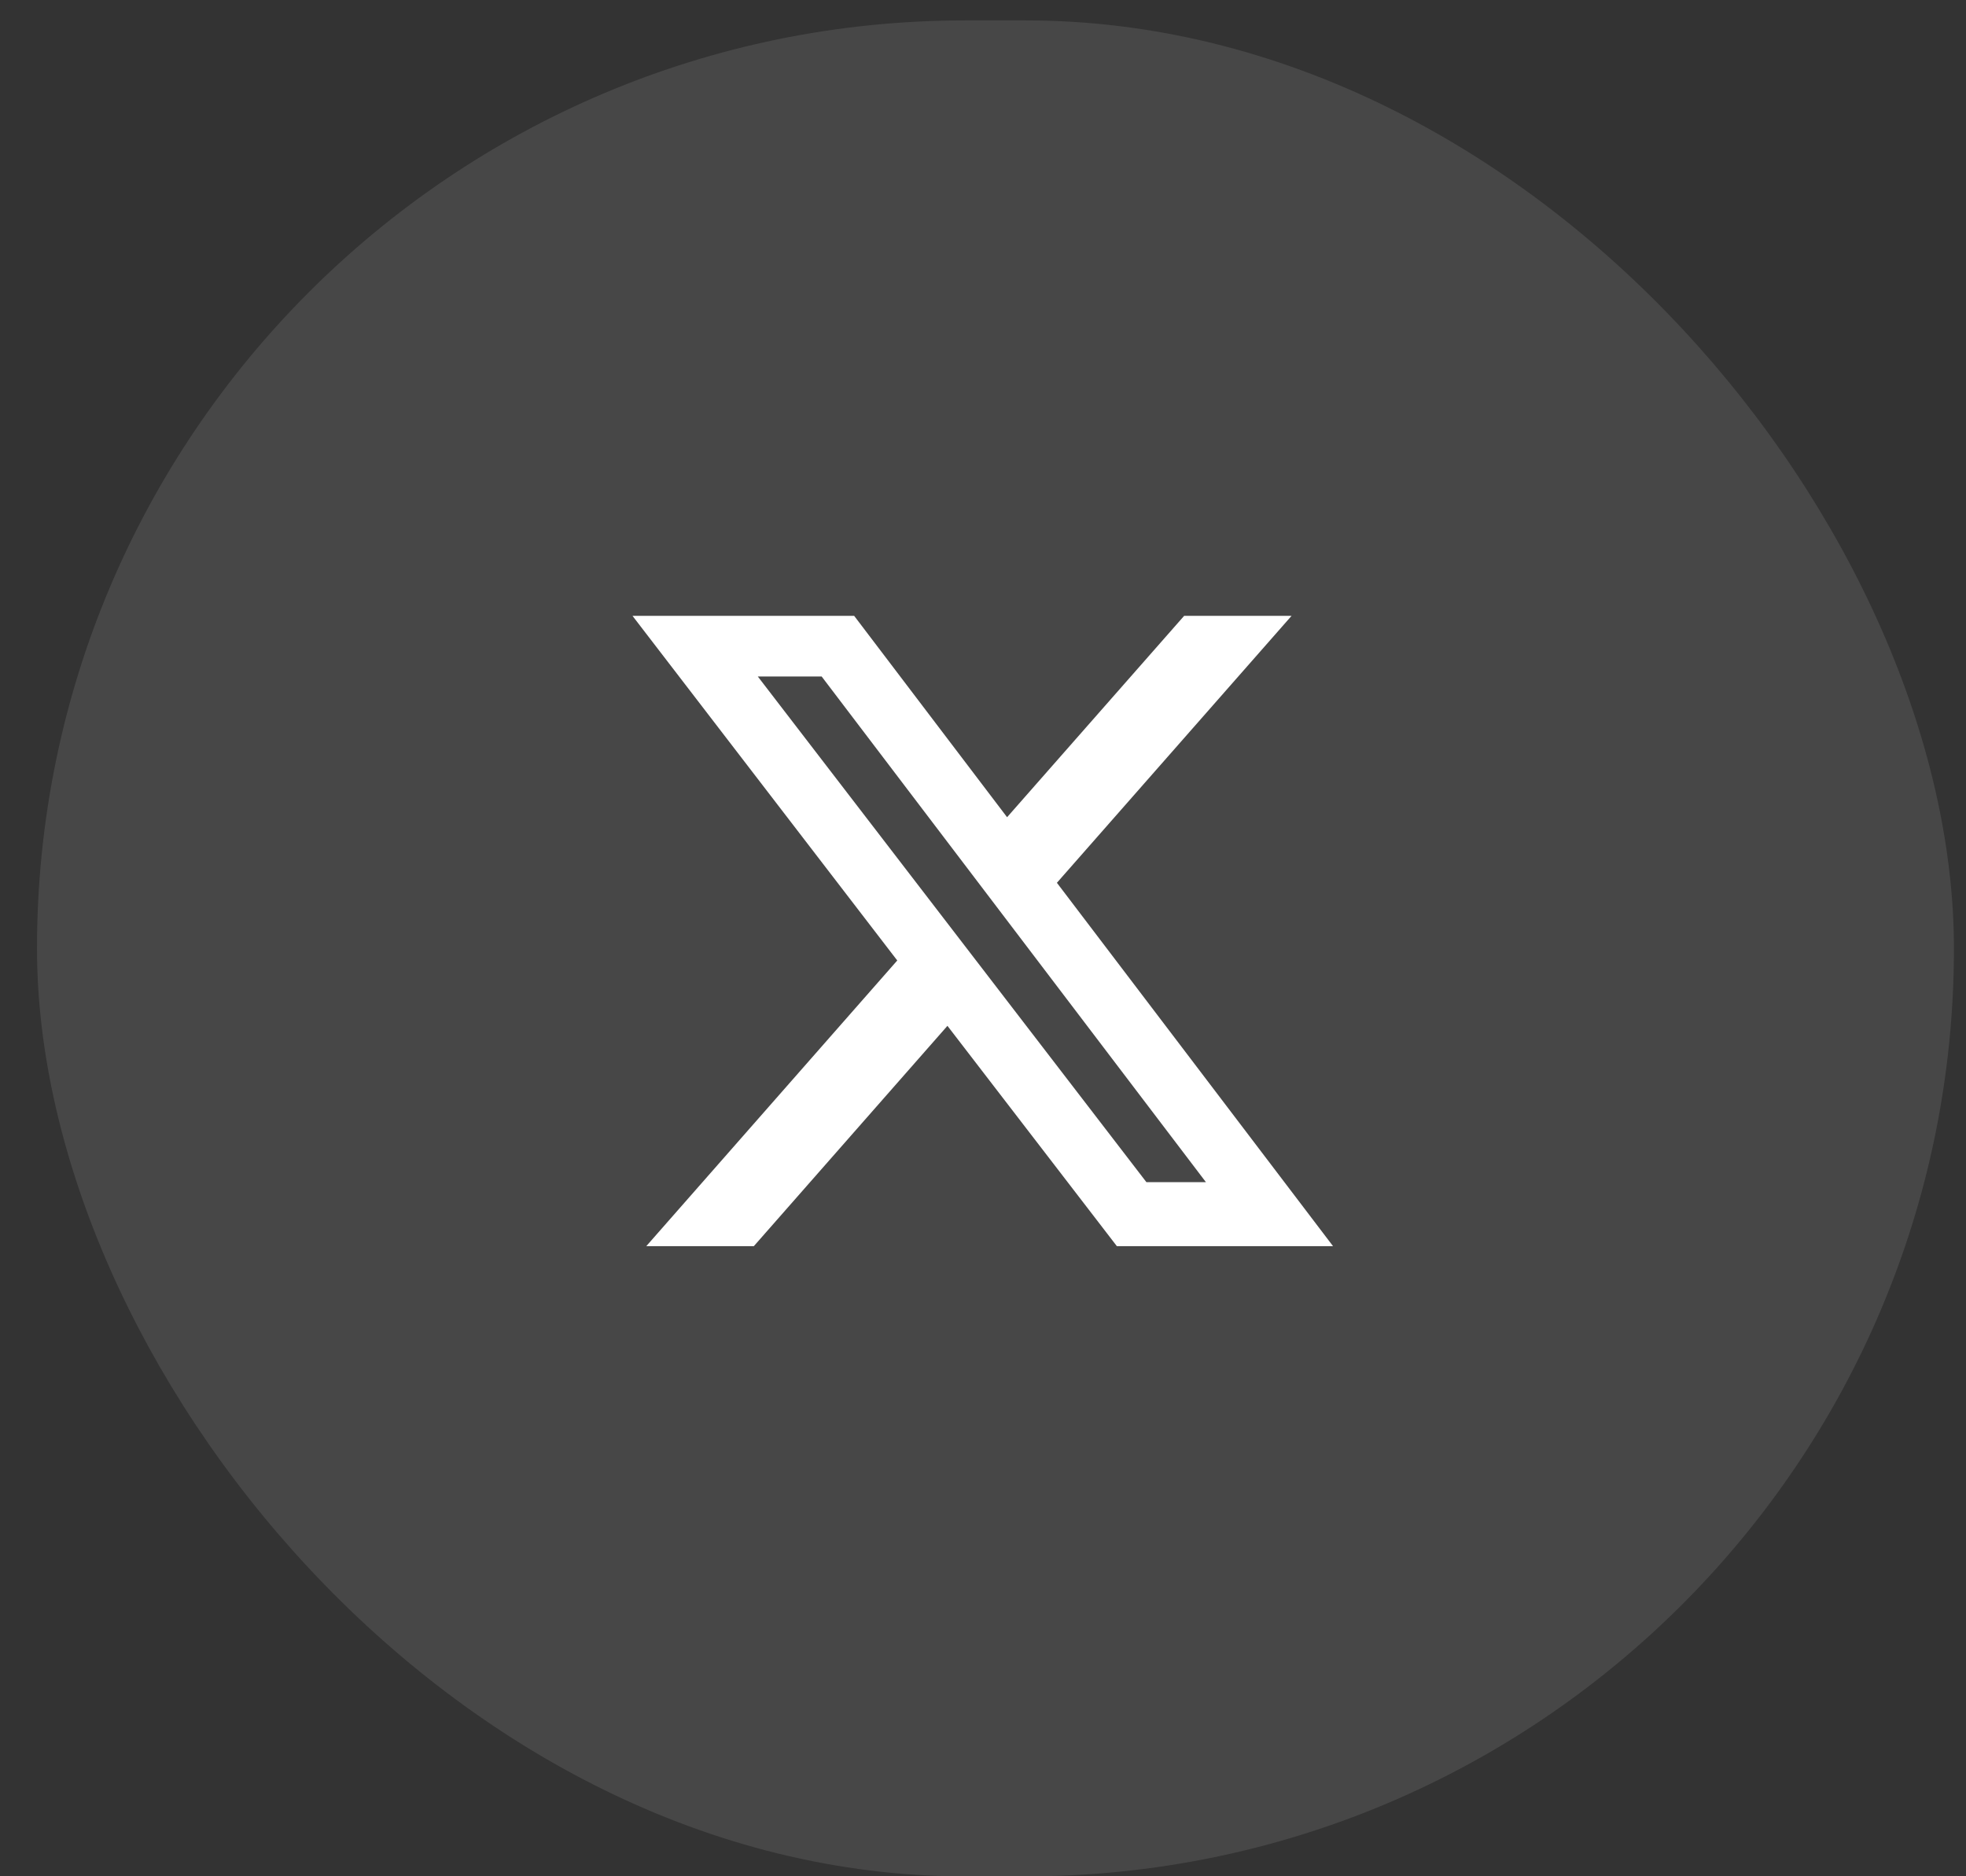
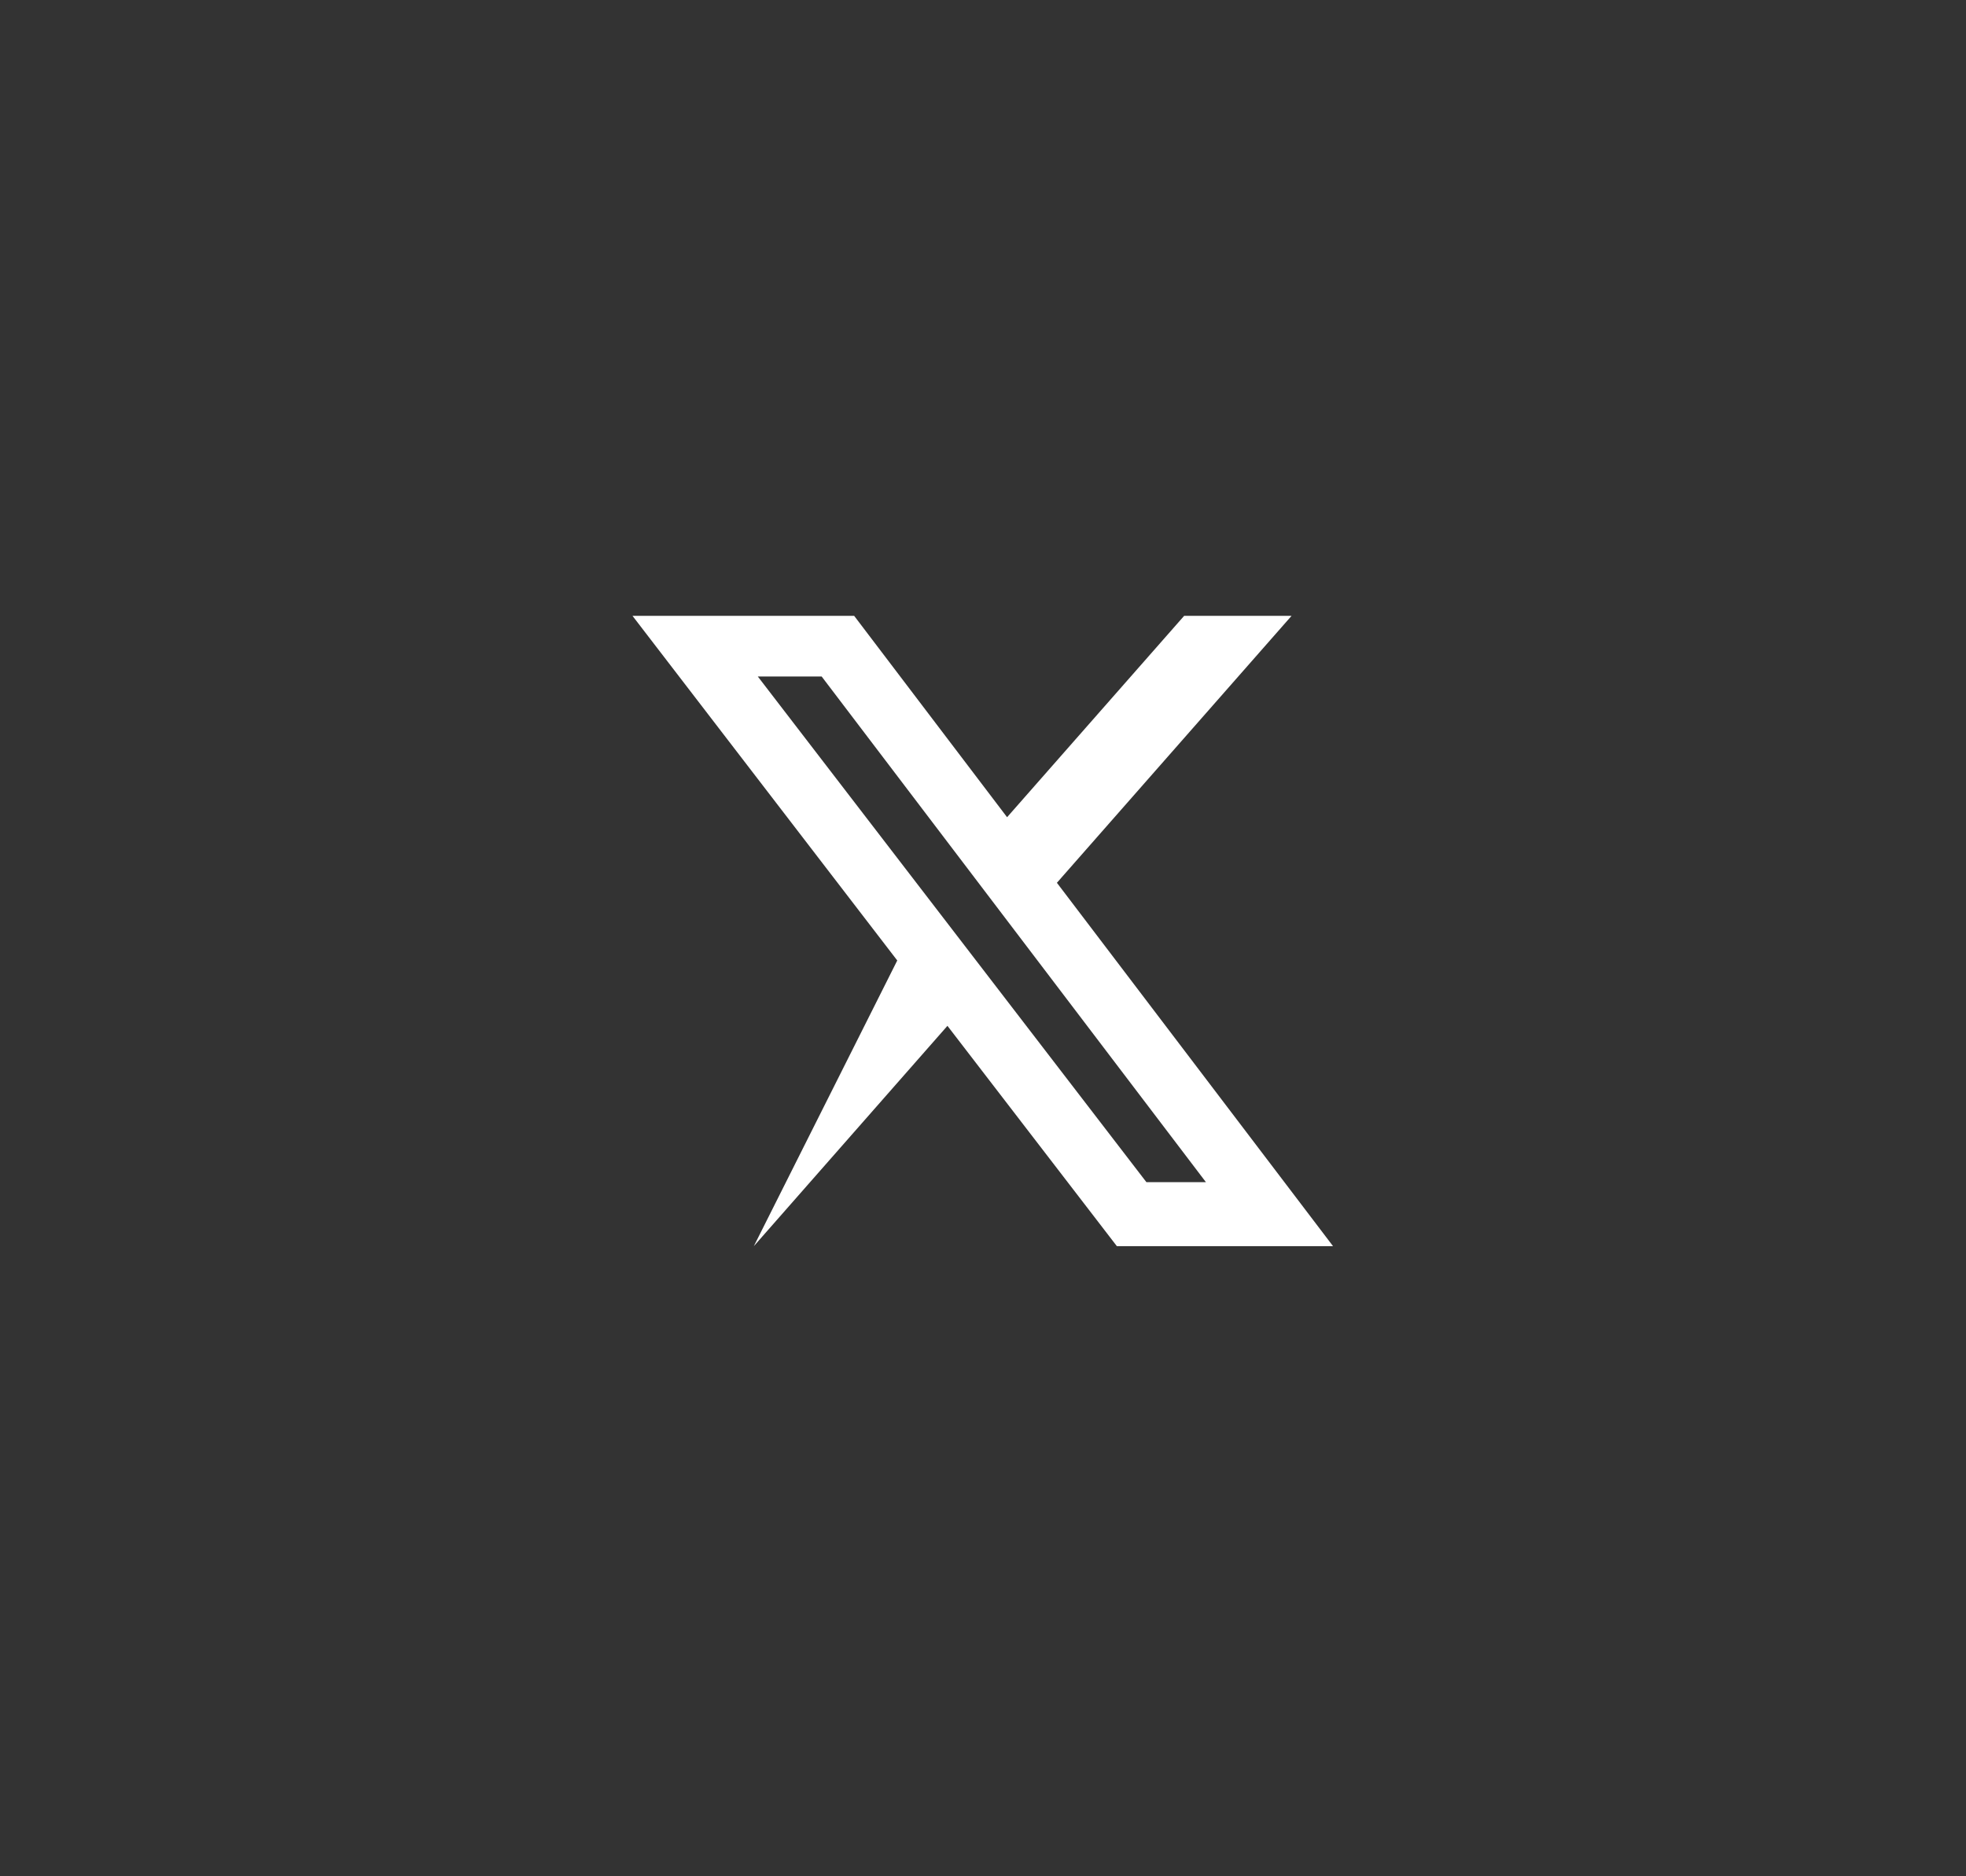
<svg xmlns="http://www.w3.org/2000/svg" width="44" height="42" viewBox="0 0 44 42" fill="none">
  <rect x="0" y="0" width="44" height="42" fill="#333333" stroke="none" />
-   <rect x="0.828" y="0.457" width="42.902" height="41.545" rx="20.773" fill="white" fill-opacity="0.1" />
-   <path d="M26.502 13.785H28.906L23.654 19.761L29.834 27.895H24.996L21.204 22.963L16.871 27.895H14.464L20.081 21.5L14.156 13.786H19.117L22.539 18.293L26.502 13.785ZM25.657 26.462H26.989L18.389 15.143H16.96L25.657 26.462Z" fill="white" />
+   <path d="M26.502 13.785H28.906L23.654 19.761L29.834 27.895H24.996L21.204 22.963L16.871 27.895L20.081 21.5L14.156 13.786H19.117L22.539 18.293L26.502 13.785ZM25.657 26.462H26.989L18.389 15.143H16.96L25.657 26.462Z" fill="white" />
</svg>